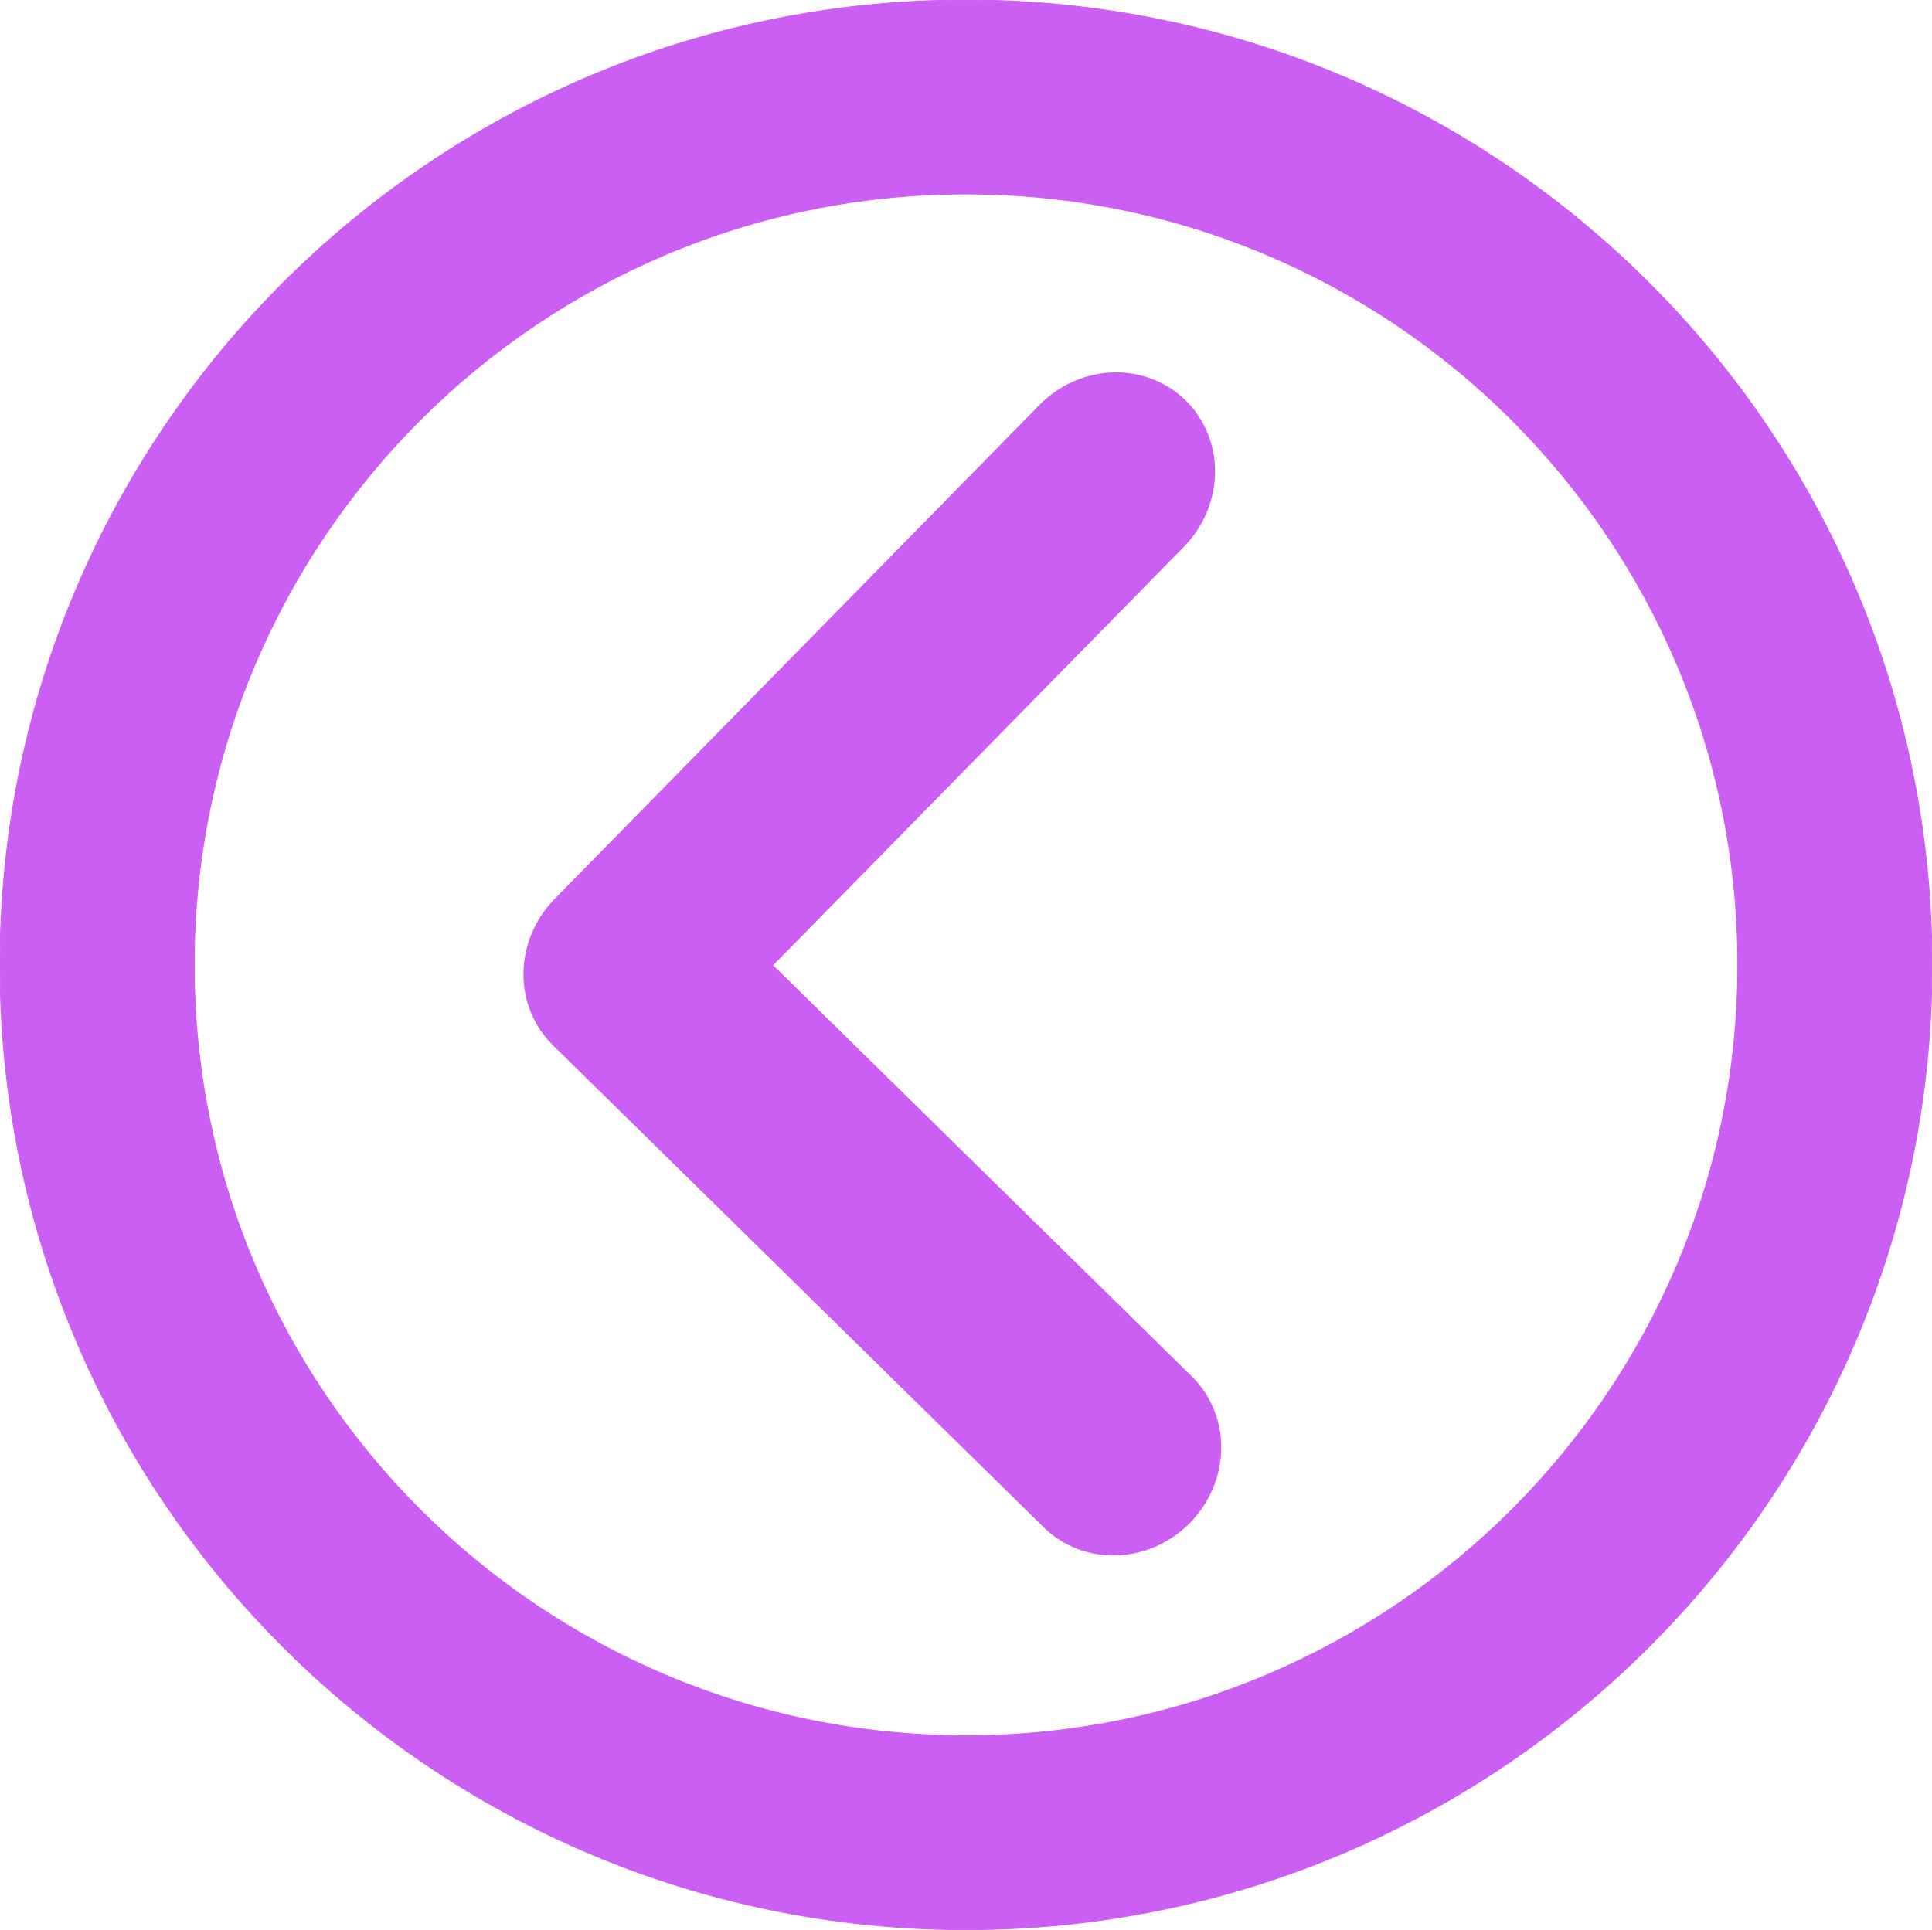
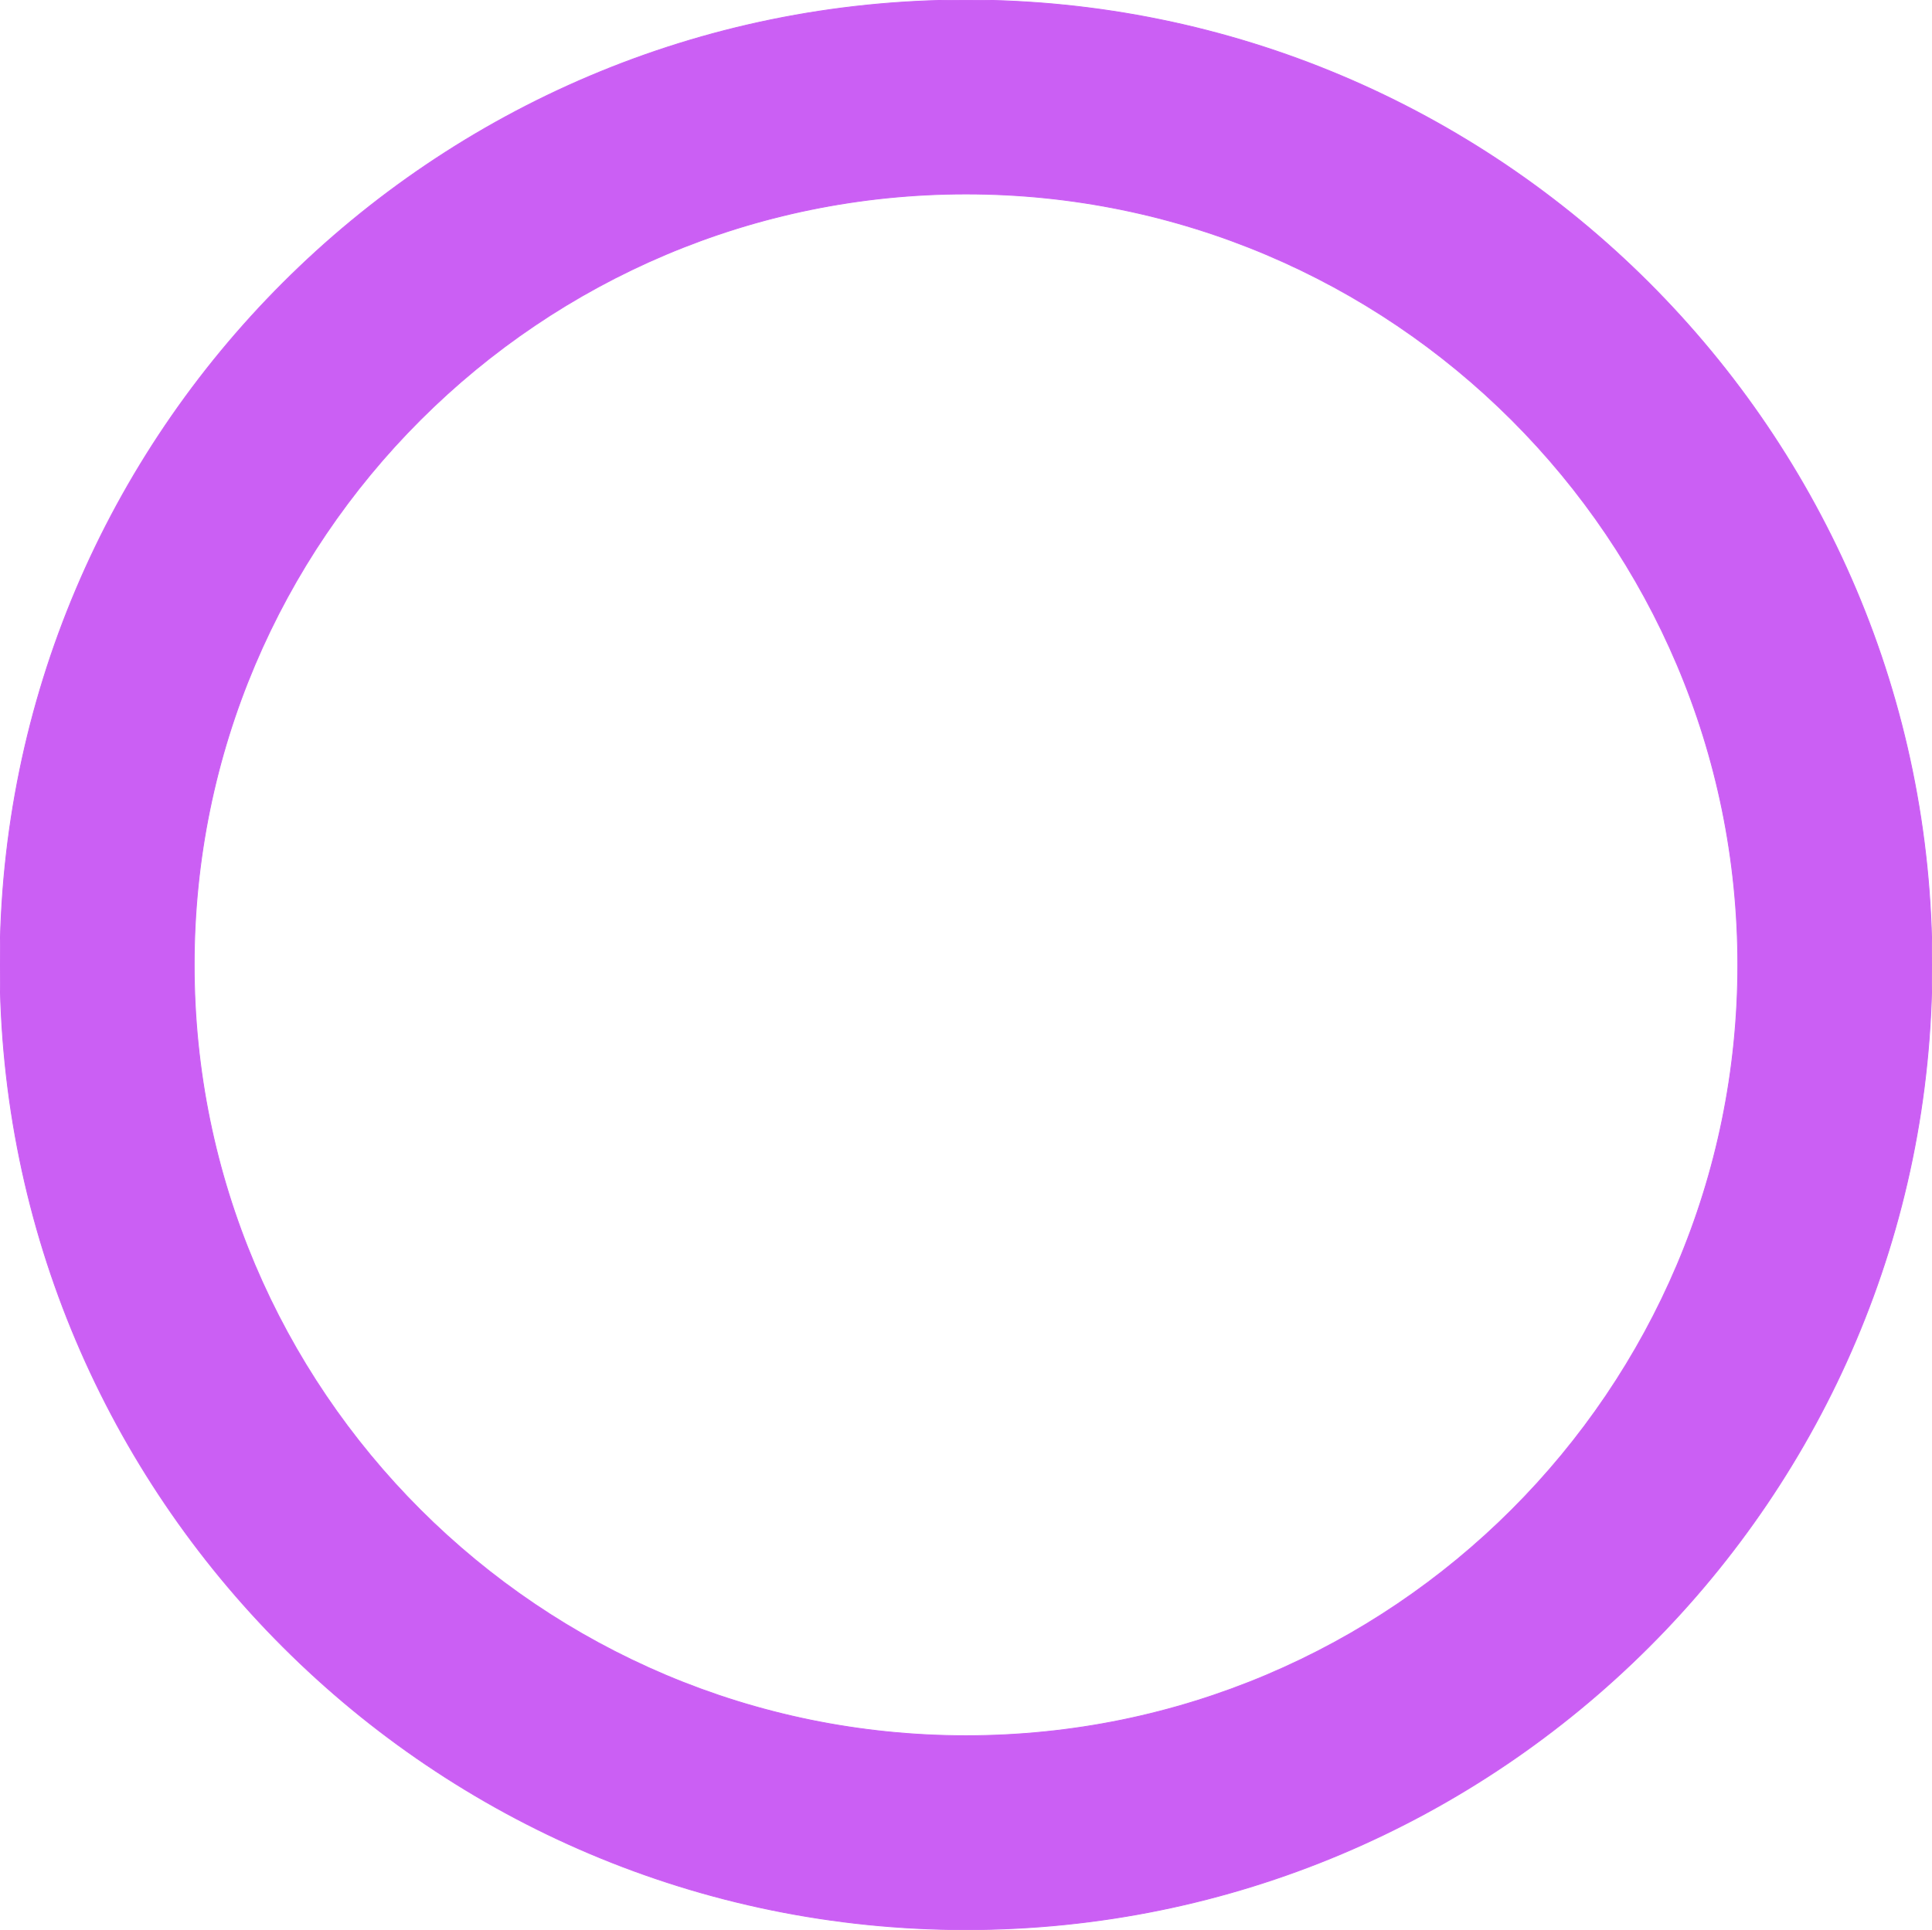
<svg xmlns="http://www.w3.org/2000/svg" width="100%" height="100%" viewBox="0 0 2333 2331" version="1.1" xml:space="preserve" style="fill-rule:evenodd;clip-rule:evenodd;stroke-linejoin:round;stroke-miterlimit:2;">
  <g transform="matrix(1,0,0,1,-22746.6,-9340.5)">
    <g>
      <g transform="matrix(1,0,0,1,18248.6,3736.64)">
        <path d="M5664.5,5603.9C6308.31,5603.9 6831,6126.07 6831,6769.24C6831,7412.41 6308.31,7934.58 5664.5,7934.58C5020.69,7934.58 4498,7412.41 4498,6769.24C4498,6126.07 5020.69,5603.9 5664.5,5603.9ZM5664.5,5838.16C6178.89,5838.16 6596.5,6255.36 6596.5,6769.24C6596.5,7283.11 6178.89,7700.31 5664.5,7700.31C5150.11,7700.31 4732.5,7283.11 4732.5,6769.24C4732.5,6255.36 5150.11,5838.16 5664.5,5838.16Z" style="fill:rgb(203,95,244);stroke:rgb(203,95,244);stroke-width:1px;" />
      </g>
      <g transform="matrix(-0.511,-0.502,-0.524,0.534,27937.9,10513.5)">
-         <path d="M3260,4152L4420,4152L4420,3035" style="fill:none;stroke:rgb(203,95,244);stroke-width:341.33px;stroke-linecap:round;stroke-miterlimit:1.414;" />
-       </g>
+         </g>
    </g>
  </g>
</svg>